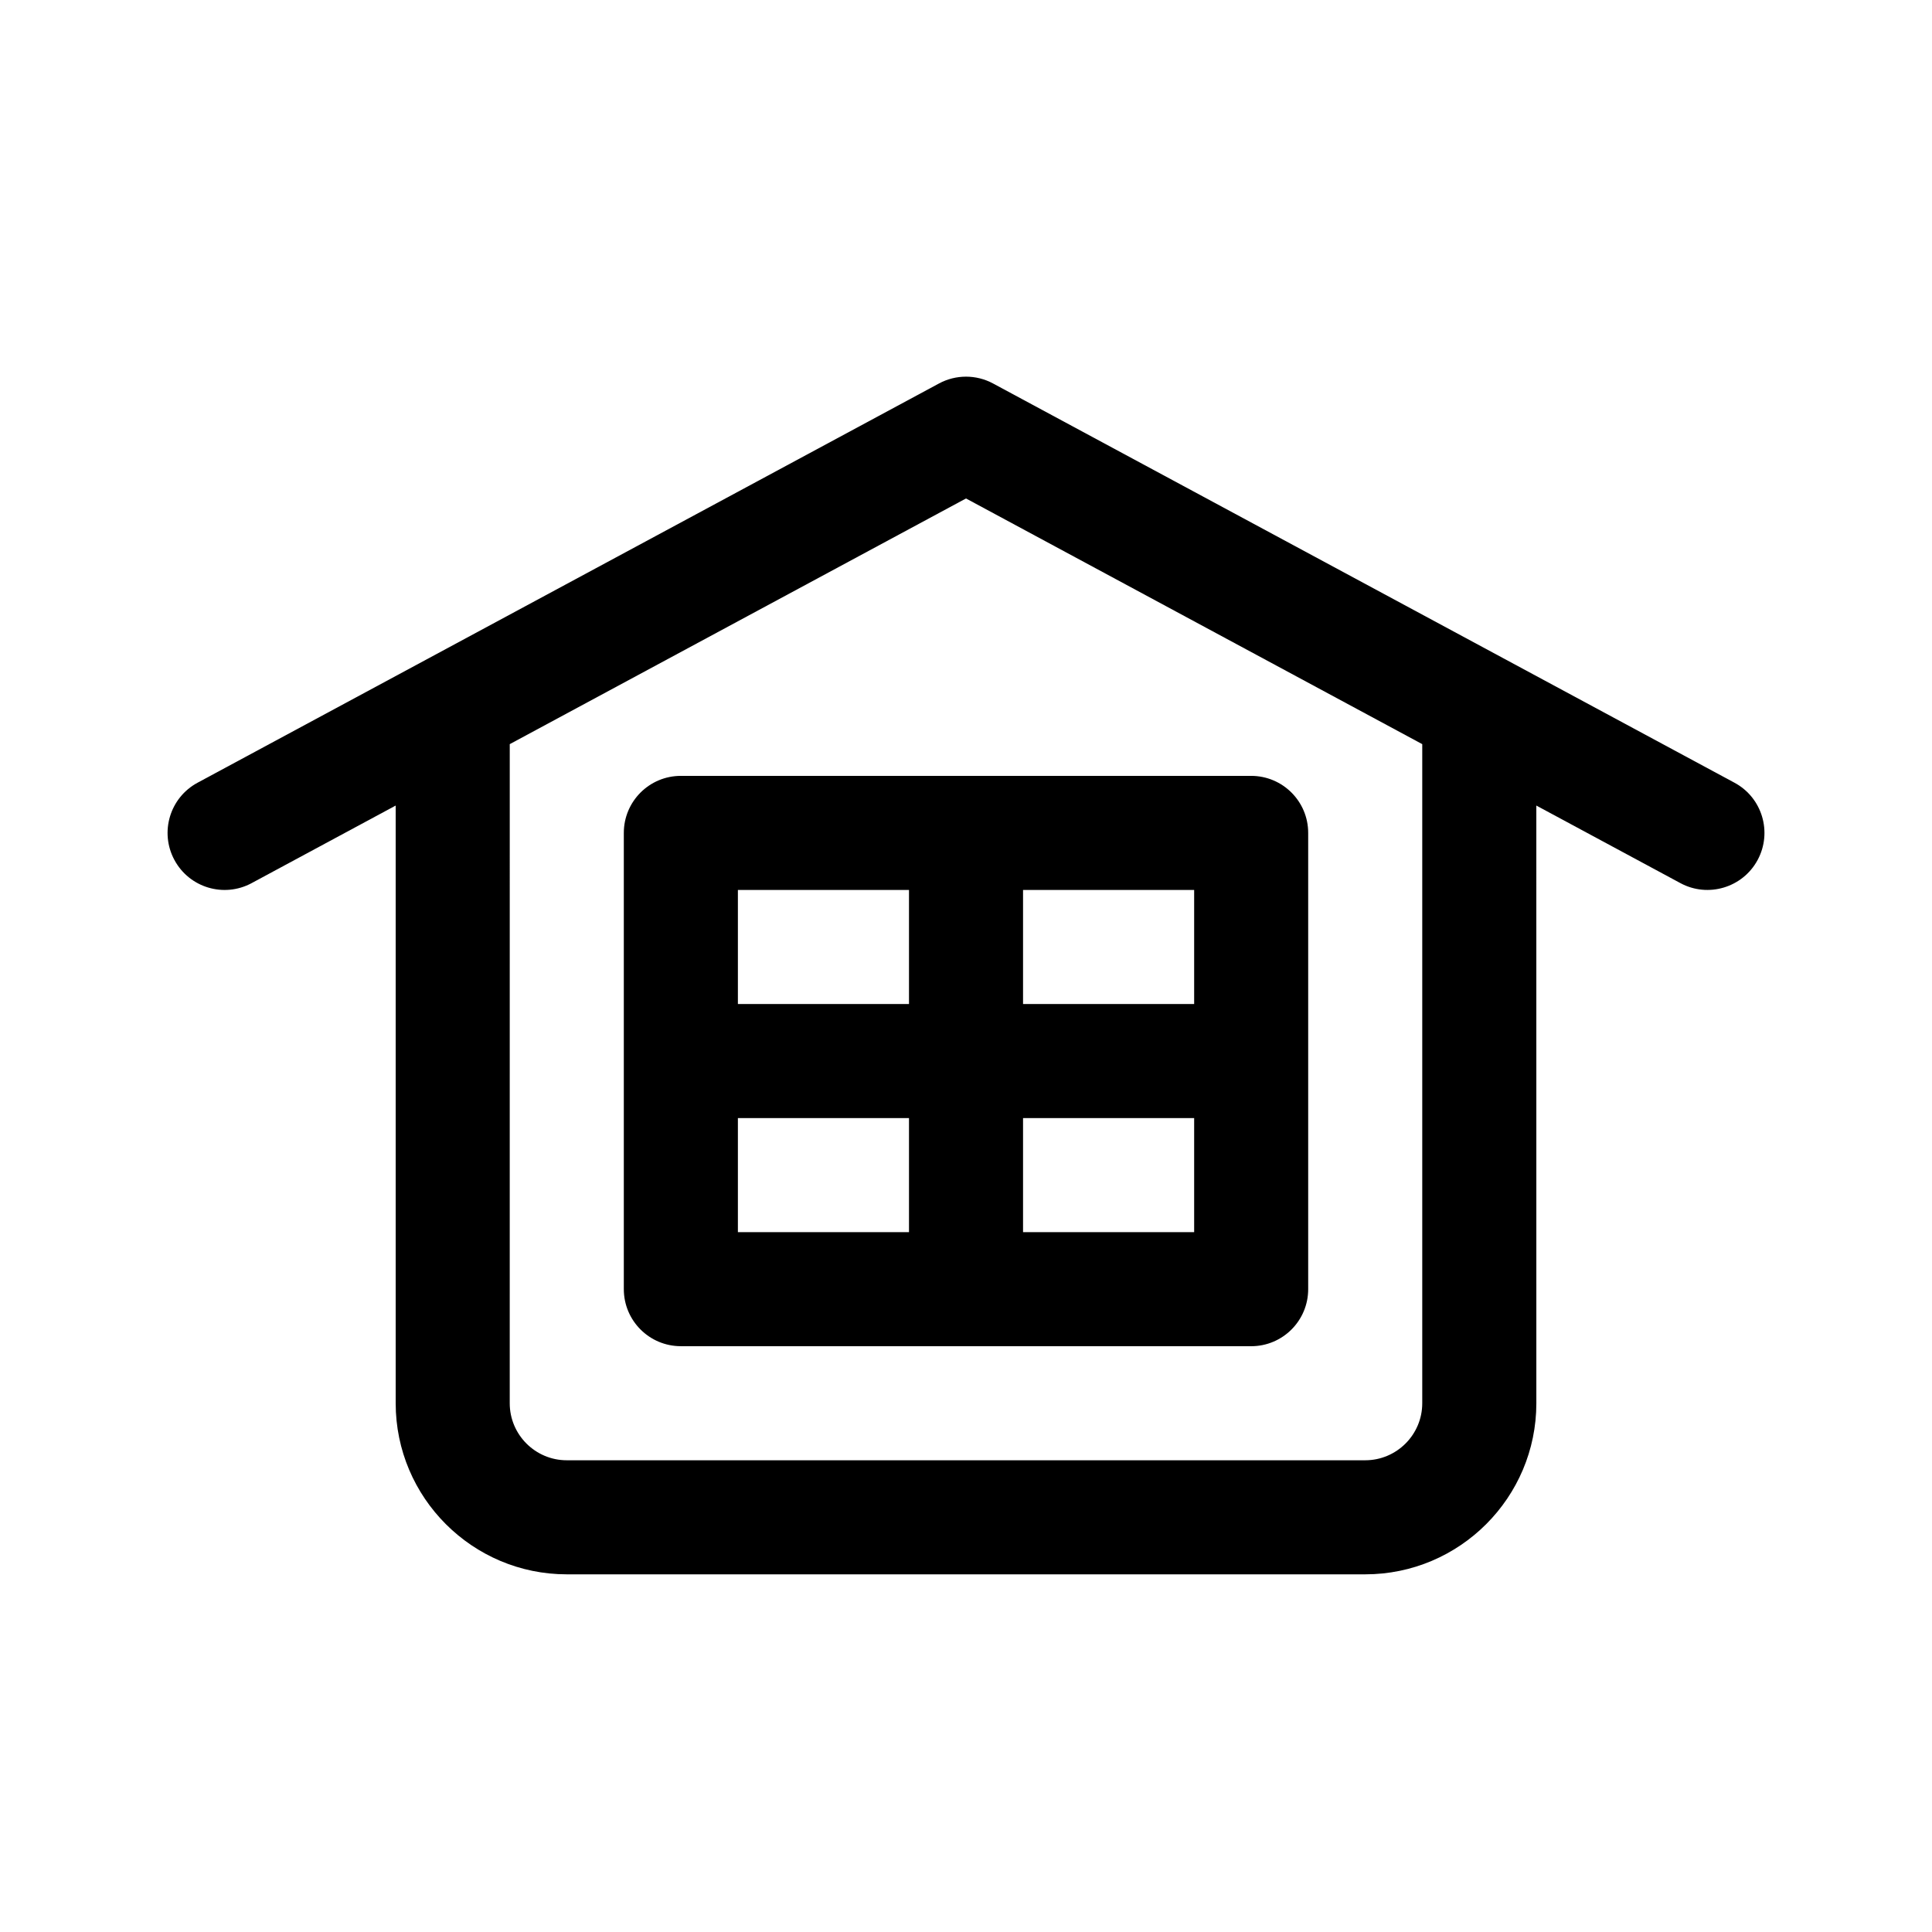
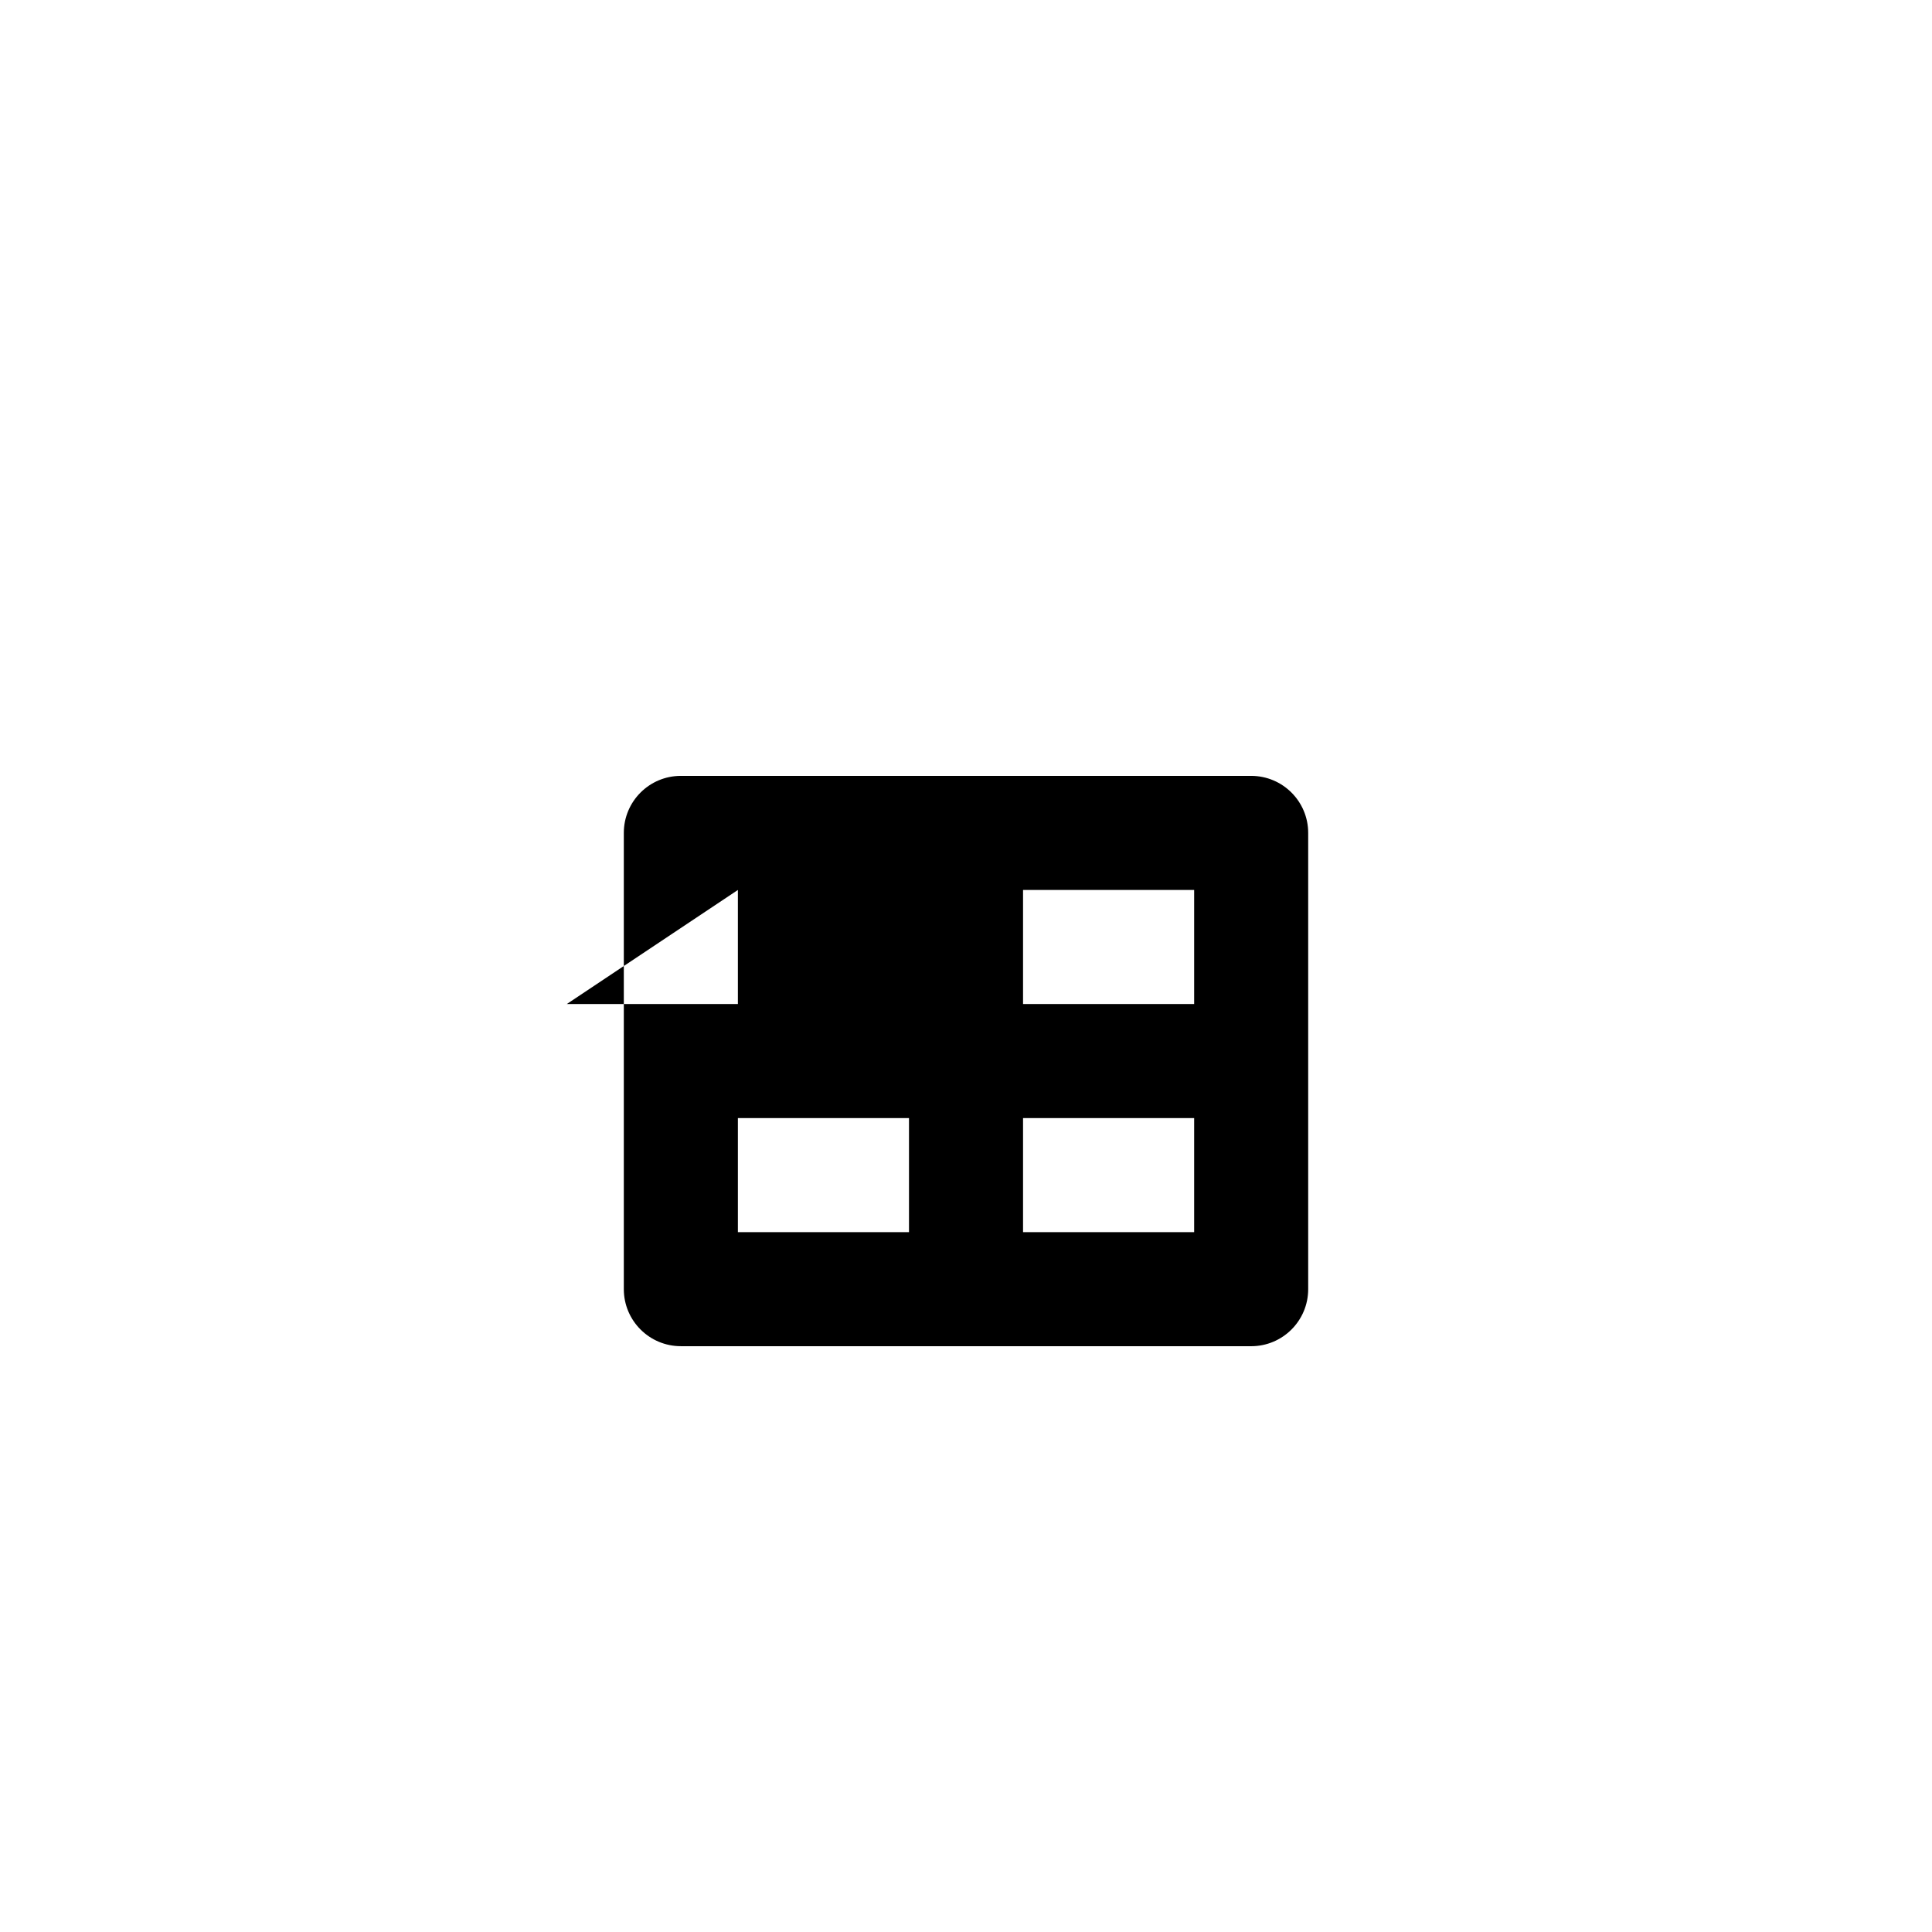
<svg xmlns="http://www.w3.org/2000/svg" fill="#000000" width="800px" height="800px" version="1.1" viewBox="144 144 512 512">
  <g>
-     <path d="m210.68 378.04 38.18-20.559v158.39c0 25.004 20.34 45.344 45.344 45.344h211.6c25.004 0 45.344-20.34 45.344-45.344l-0.004-158.39 38.18 20.555c7.309 3.949 16.504 1.223 20.469-6.141 3.953-7.352 1.211-16.516-6.141-20.469l-196.48-105.8c-4.473-2.41-9.859-2.41-14.332 0l-196.48 105.8c-7.352 3.953-10.098 13.121-6.141 20.469 3.949 7.352 13.113 10.102 20.469 6.144zm68.41-36.836 120.91-65.105 120.91 65.105v174.67c0 8.332-6.781 15.113-15.113 15.113h-211.6c-8.332 0-15.113-6.781-15.113-15.113z" />
-     <path d="m324.43 500.76h151.14c8.348 0 15.113-6.766 15.113-15.113v-120.92c0-8.348-6.766-15.113-15.113-15.113h-151.14c-8.348 0-15.113 6.766-15.113 15.113v120.91c0 8.344 6.766 15.117 15.113 15.117zm90.688-120.91h45.344v30.23h-45.344zm0 60.457h45.344v30.23h-45.344zm-75.57-60.457h45.344v30.23h-45.344zm0 60.457h45.344v30.23h-45.344z" />
+     <path d="m324.43 500.76h151.14c8.348 0 15.113-6.766 15.113-15.113v-120.92c0-8.348-6.766-15.113-15.113-15.113h-151.14c-8.348 0-15.113 6.766-15.113 15.113v120.91c0 8.344 6.766 15.117 15.113 15.117zm90.688-120.91h45.344v30.23h-45.344zm0 60.457h45.344v30.23h-45.344zm-75.57-60.457v30.23h-45.344zm0 60.457h45.344v30.23h-45.344z" />
  </g>
</svg>